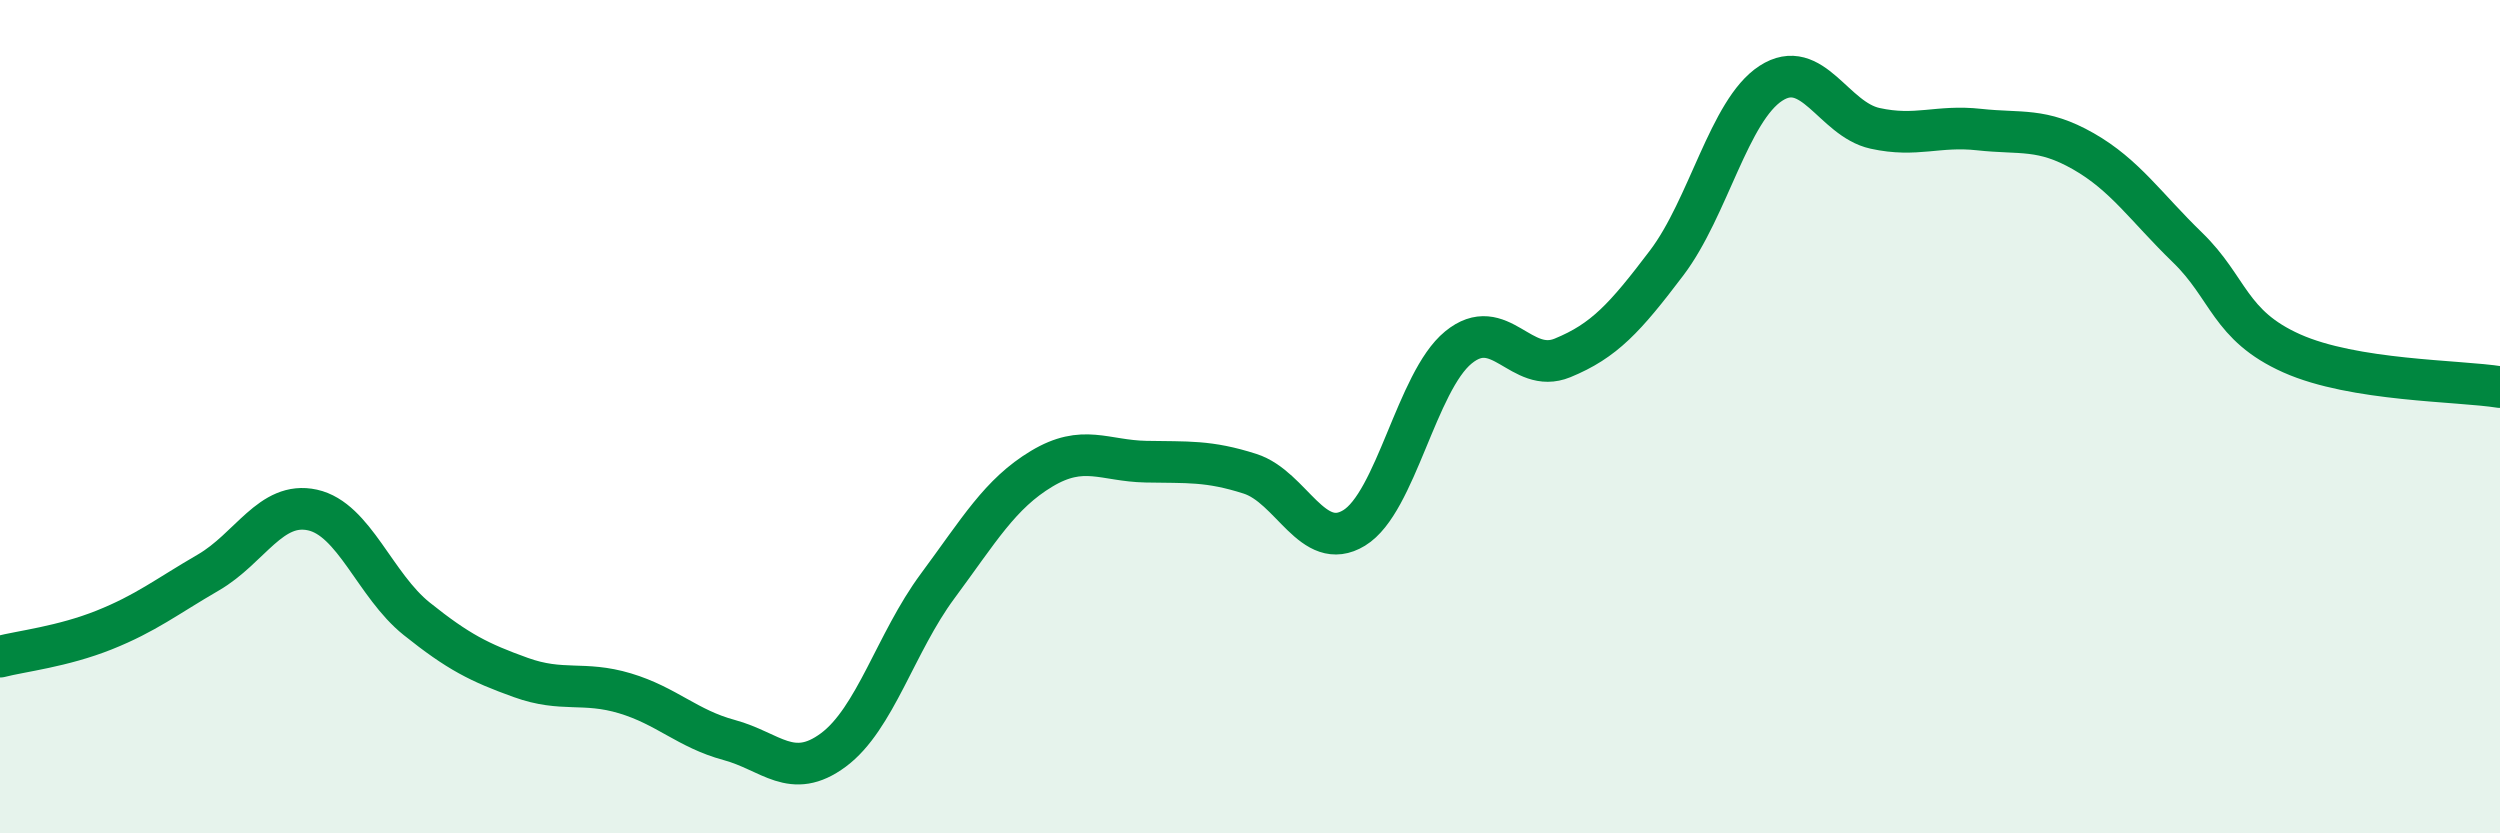
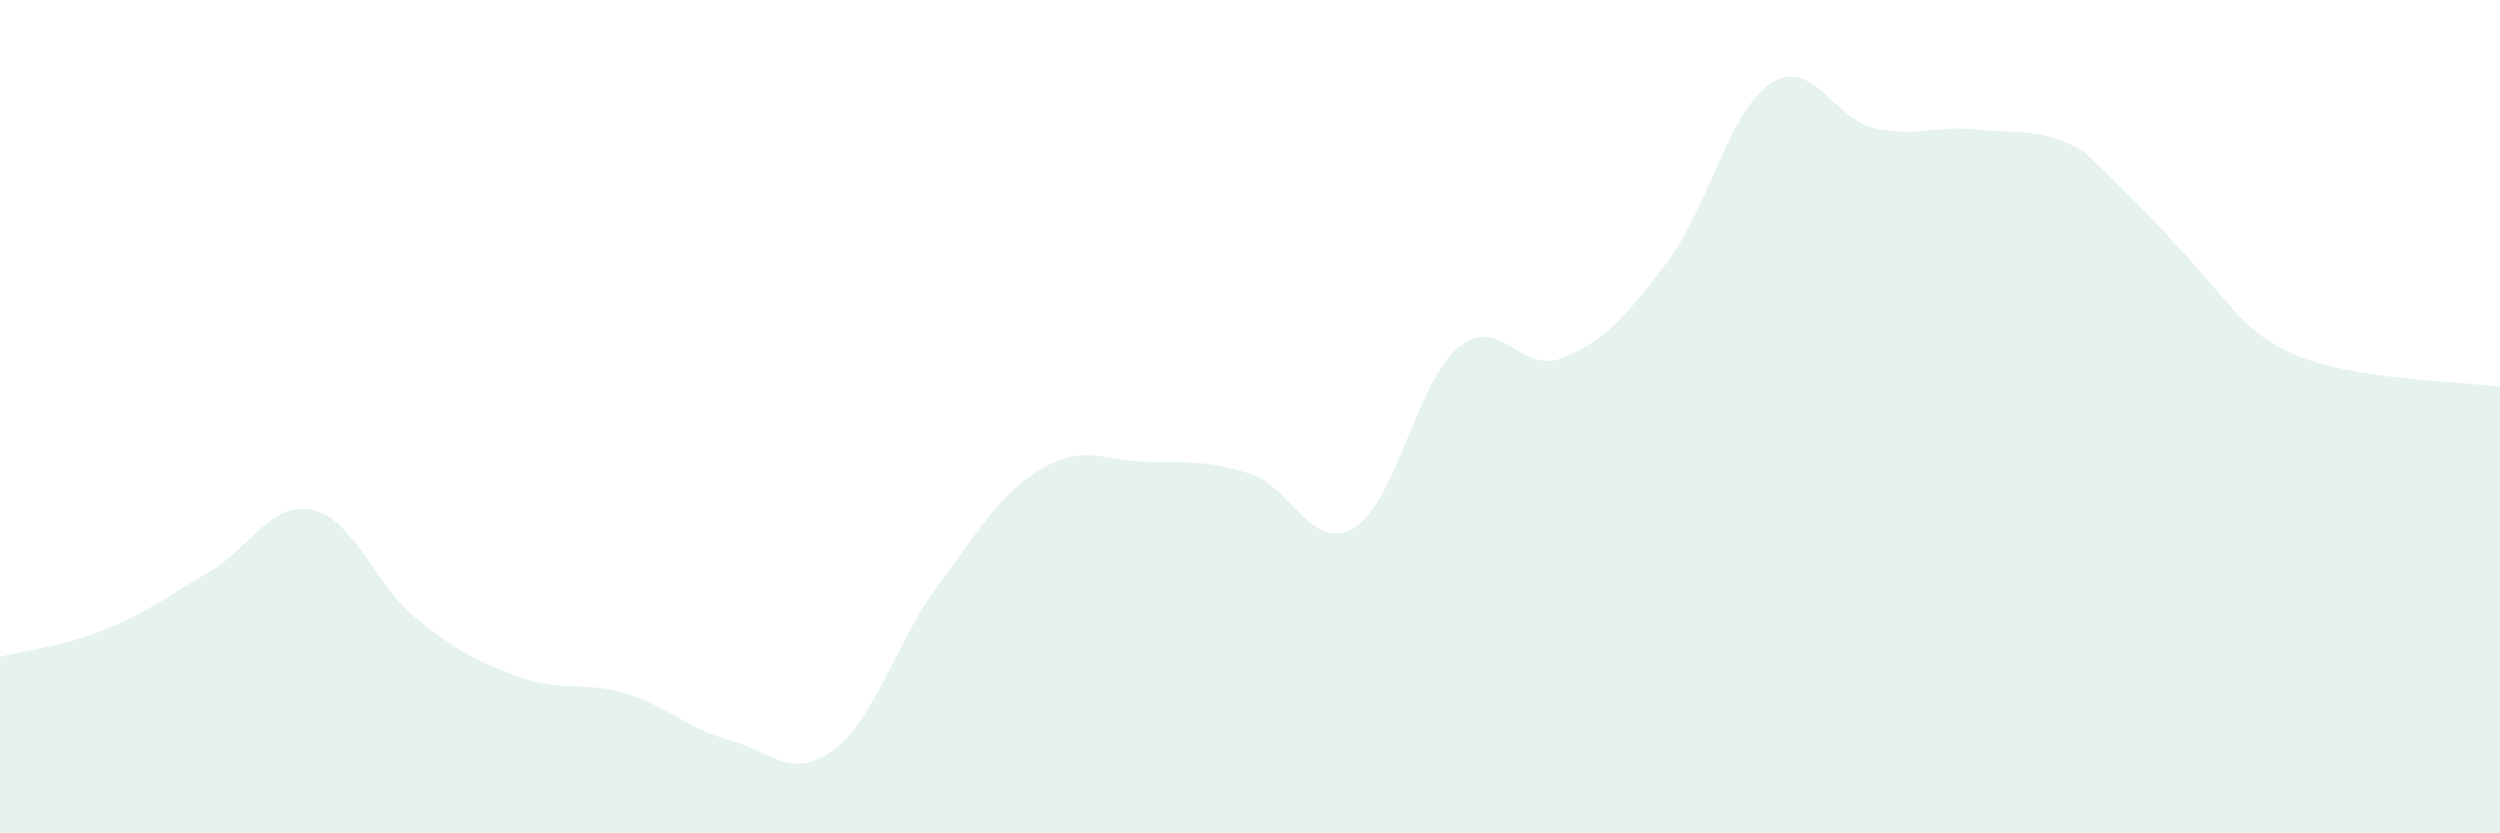
<svg xmlns="http://www.w3.org/2000/svg" width="60" height="20" viewBox="0 0 60 20">
-   <path d="M 0,15.76 C 0.5,15.63 1.5,15.52 2.5,15.12 C 3.5,14.72 4,14.32 5,13.74 C 6,13.16 6.5,12.02 7.5,12.24 C 8.5,12.46 9,14.05 10,14.85 C 11,15.65 11.5,15.9 12.5,16.26 C 13.5,16.62 14,16.34 15,16.64 C 16,16.94 16.5,17.49 17.5,17.76 C 18.5,18.03 19,18.74 20,18 C 21,17.26 21.5,15.42 22.5,14.07 C 23.5,12.72 24,11.85 25,11.25 C 26,10.65 26.5,11.06 27.5,11.08 C 28.5,11.1 29,11.05 30,11.37 C 31,11.69 31.5,13.28 32.5,12.67 C 33.5,12.06 34,9.16 35,8.34 C 36,7.52 36.5,9 37.5,8.59 C 38.5,8.18 39,7.63 40,6.31 C 41,4.99 41.5,2.65 42.5,2 C 43.5,1.35 44,2.86 45,3.08 C 46,3.3 46.5,3 47.5,3.11 C 48.5,3.22 49,3.06 50,3.63 C 51,4.2 51.5,4.97 52.5,5.94 C 53.5,6.91 53.5,7.81 55,8.48 C 56.5,9.15 59,9.13 60,9.29L60 20L0 20Z" fill="#008740" opacity="0.1" stroke-linecap="round" stroke-linejoin="round" />
-   <path d="M 0,15.76 C 0.5,15.63 1.5,15.52 2.5,15.12 C 3.5,14.72 4,14.32 5,13.74 C 6,13.16 6.5,12.02 7.5,12.24 C 8.5,12.46 9,14.05 10,14.85 C 11,15.65 11.5,15.9 12.5,16.26 C 13.5,16.62 14,16.34 15,16.64 C 16,16.94 16.5,17.49 17.5,17.76 C 18.5,18.03 19,18.74 20,18 C 21,17.26 21.5,15.42 22.5,14.07 C 23.5,12.72 24,11.85 25,11.25 C 26,10.65 26.5,11.06 27.5,11.08 C 28.5,11.1 29,11.05 30,11.37 C 31,11.69 31.5,13.28 32.5,12.67 C 33.5,12.06 34,9.16 35,8.34 C 36,7.52 36.5,9 37.5,8.59 C 38.5,8.18 39,7.63 40,6.31 C 41,4.99 41.5,2.65 42.5,2 C 43.5,1.35 44,2.86 45,3.08 C 46,3.3 46.5,3 47.5,3.11 C 48.5,3.22 49,3.06 50,3.63 C 51,4.2 51.5,4.97 52.5,5.94 C 53.5,6.91 53.5,7.81 55,8.48 C 56.5,9.15 59,9.13 60,9.29" stroke="#008740" stroke-width="1" fill="none" stroke-linecap="round" stroke-linejoin="round" />
+   <path d="M 0,15.76 C 0.5,15.63 1.5,15.52 2.5,15.12 C 3.5,14.72 4,14.32 5,13.74 C 6,13.16 6.5,12.02 7.5,12.24 C 8.5,12.46 9,14.05 10,14.85 C 11,15.65 11.5,15.9 12.5,16.26 C 13.5,16.62 14,16.34 15,16.64 C 16,16.94 16.5,17.49 17.5,17.76 C 18.5,18.03 19,18.74 20,18 C 21,17.26 21.5,15.42 22.5,14.07 C 23.5,12.72 24,11.85 25,11.25 C 26,10.65 26.5,11.06 27.5,11.08 C 28.5,11.1 29,11.05 30,11.37 C 31,11.69 31.5,13.28 32.5,12.67 C 33.5,12.06 34,9.16 35,8.34 C 36,7.52 36.5,9 37.5,8.59 C 38.5,8.18 39,7.63 40,6.31 C 41,4.99 41.5,2.65 42.5,2 C 43.5,1.35 44,2.86 45,3.08 C 46,3.3 46.5,3 47.5,3.11 C 48.5,3.22 49,3.06 50,3.63 C 53.5,6.91 53.5,7.81 55,8.48 C 56.5,9.15 59,9.13 60,9.29L60 20L0 20Z" fill="#008740" opacity="0.1" stroke-linecap="round" stroke-linejoin="round" />
</svg>